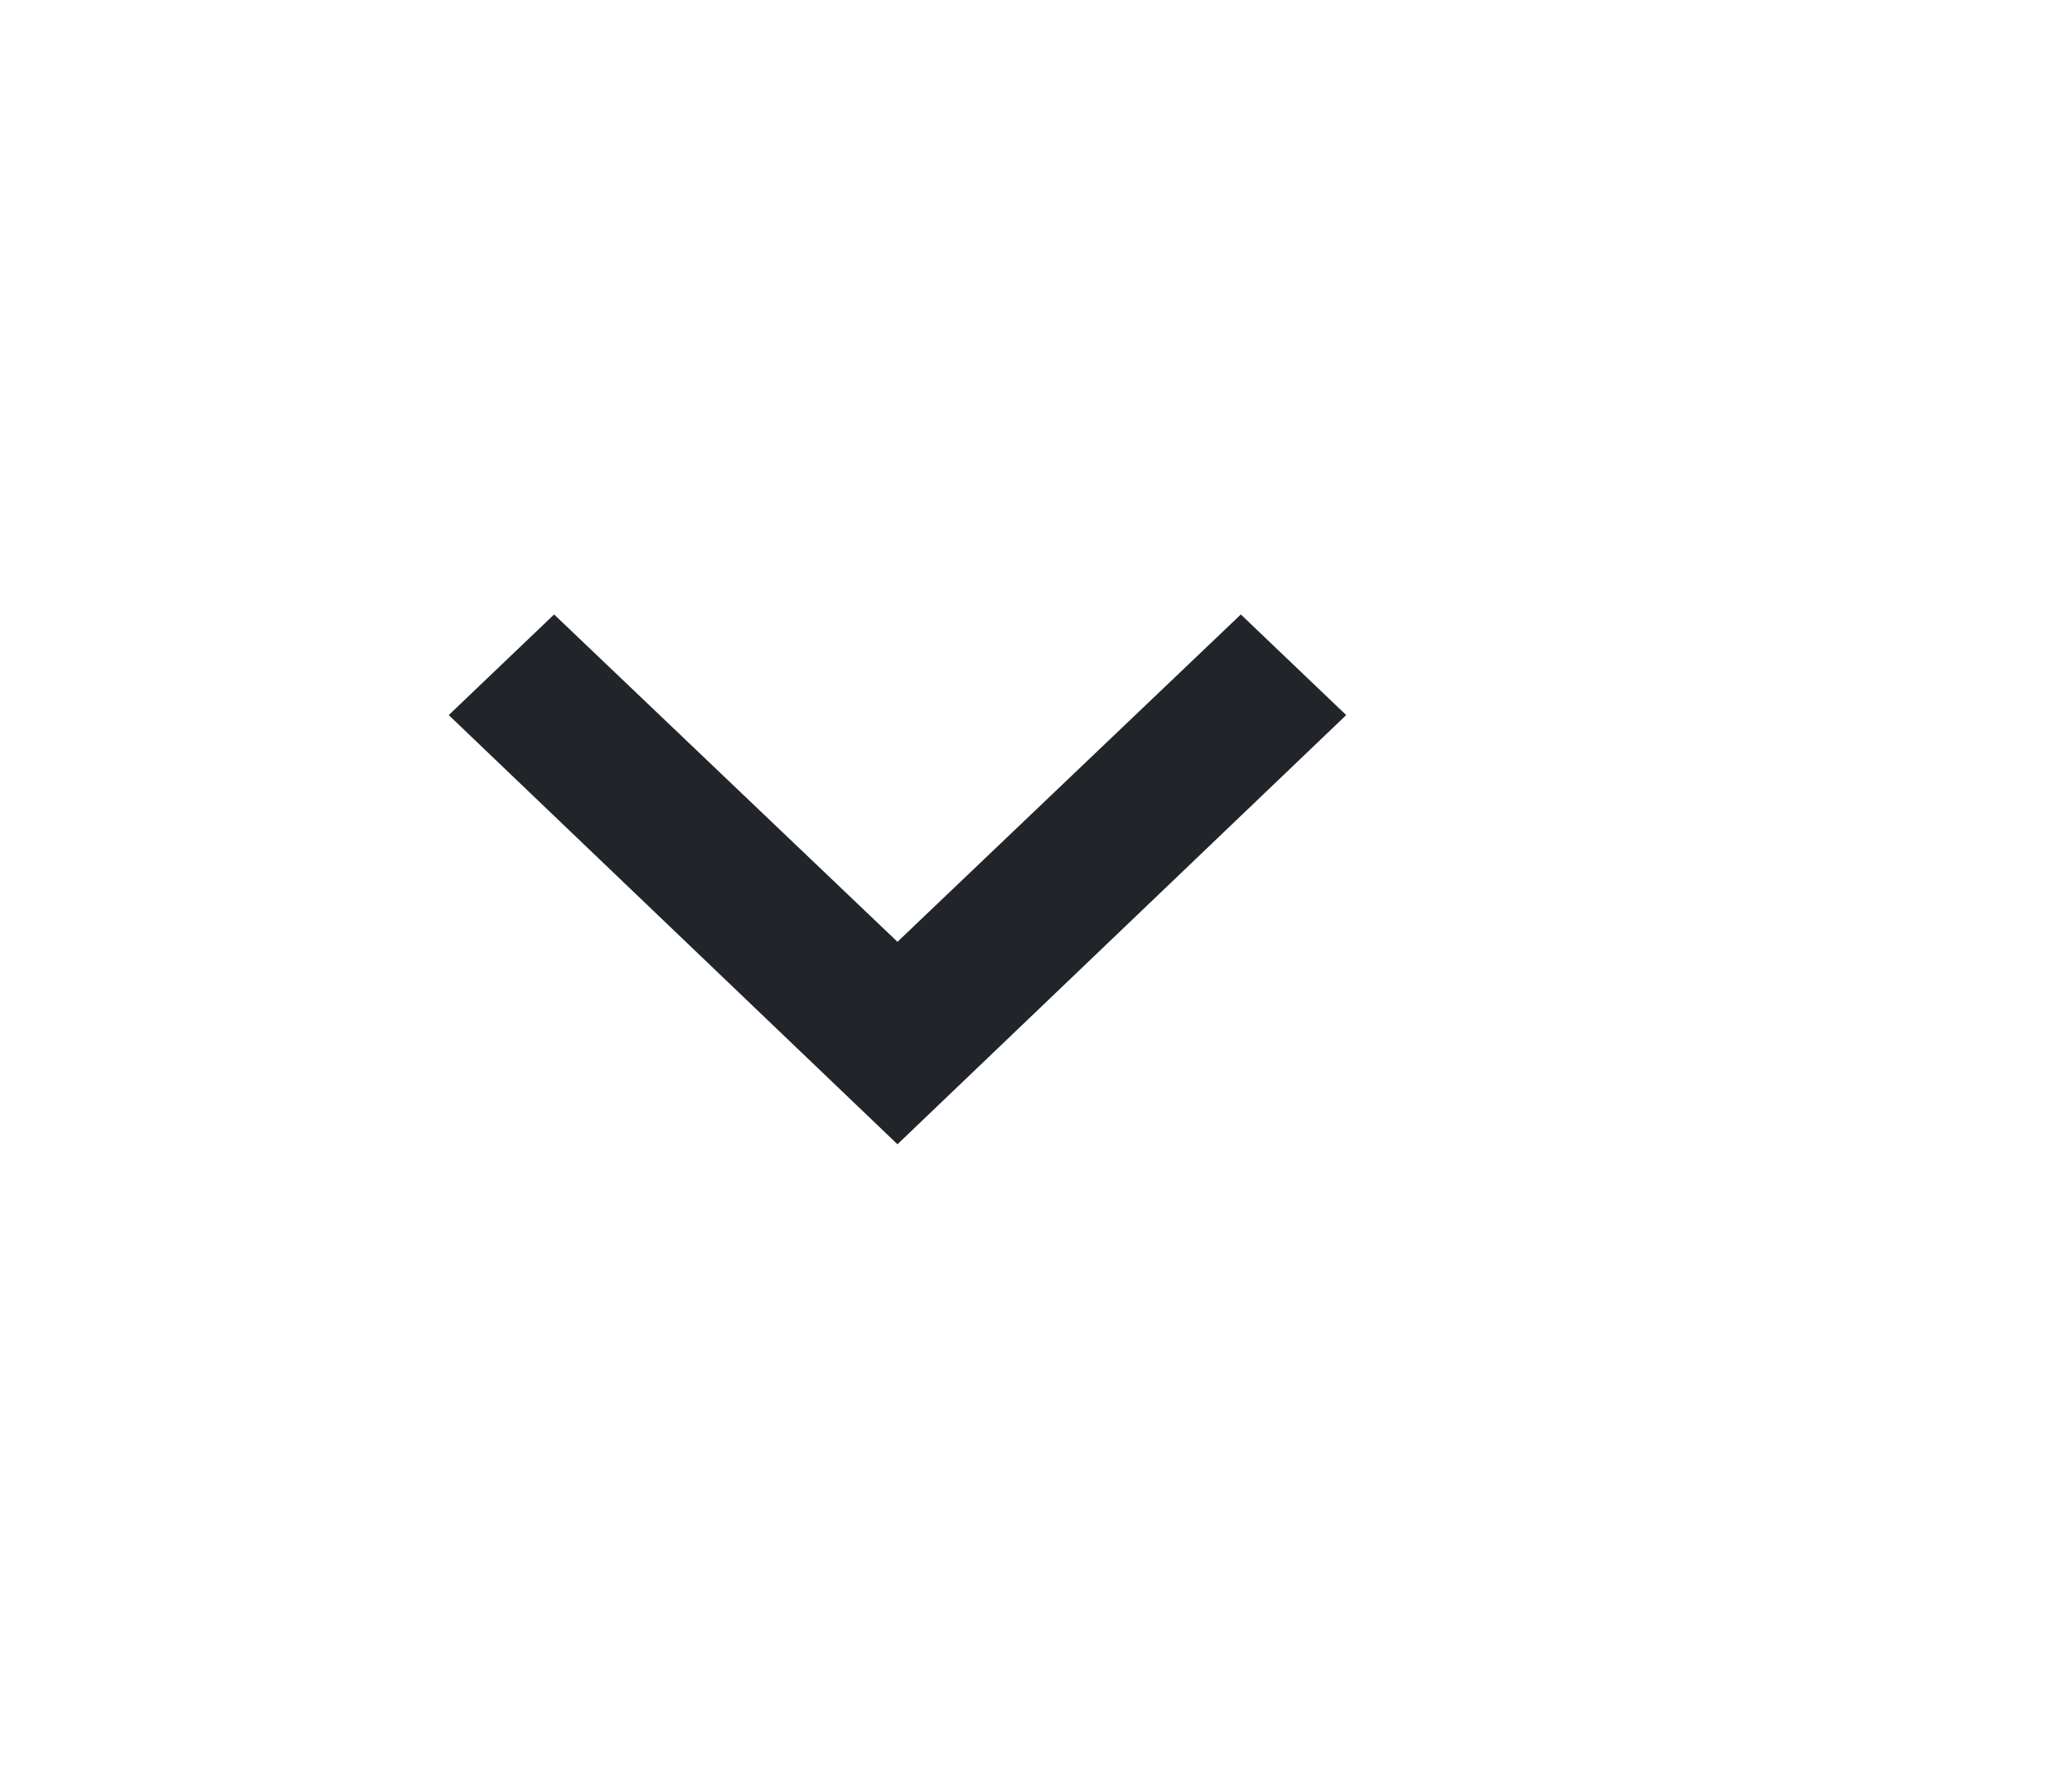
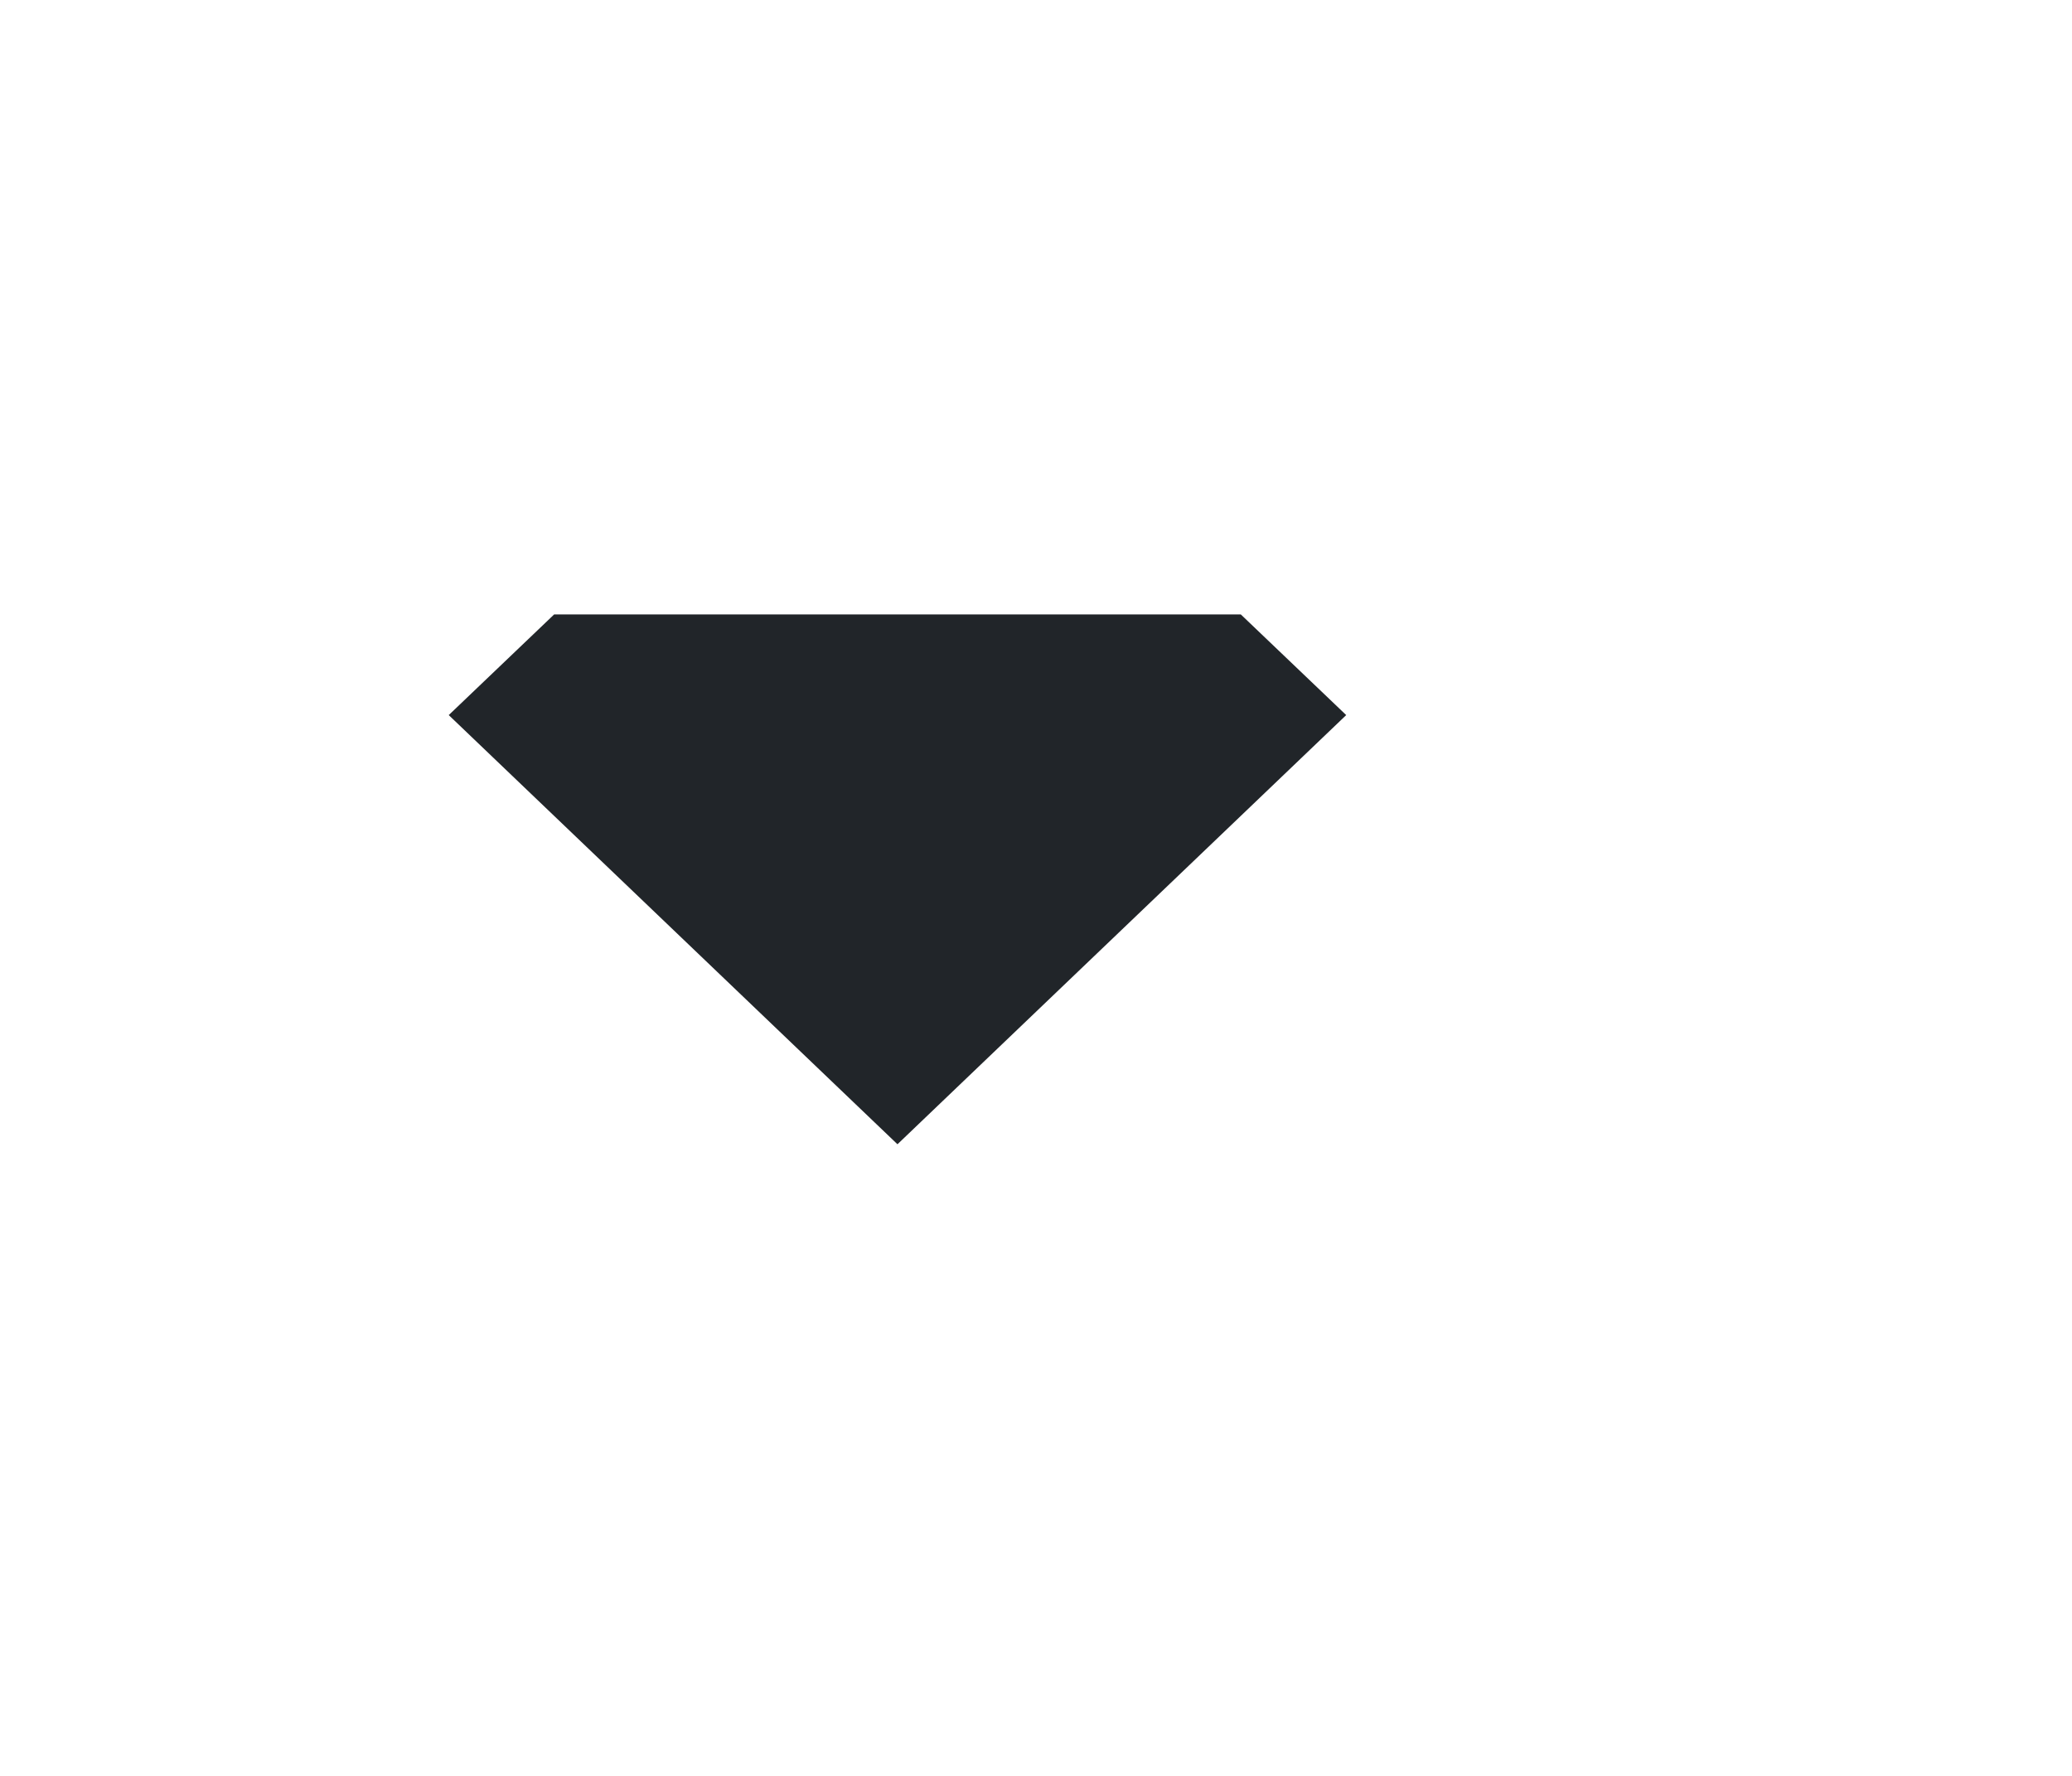
<svg xmlns="http://www.w3.org/2000/svg" fill="none" height="100%" overflow="visible" preserveAspectRatio="none" style="display: block;" viewBox="0 0 7 6" width="100%">
  <g id="expand_more_black_24dp (4)">
    <g id="Shape" opacity="0.87">
</g>
-     <path d="M4.192 2.076L3.032 3.182L1.872 2.076L1.516 2.416L3.032 3.866L4.548 2.416L4.192 2.076V2.076Z" fill="#212529" id="Shape_2" />
+     <path d="M4.192 2.076L1.872 2.076L1.516 2.416L3.032 3.866L4.548 2.416L4.192 2.076V2.076Z" fill="#212529" id="Shape_2" />
  </g>
</svg>